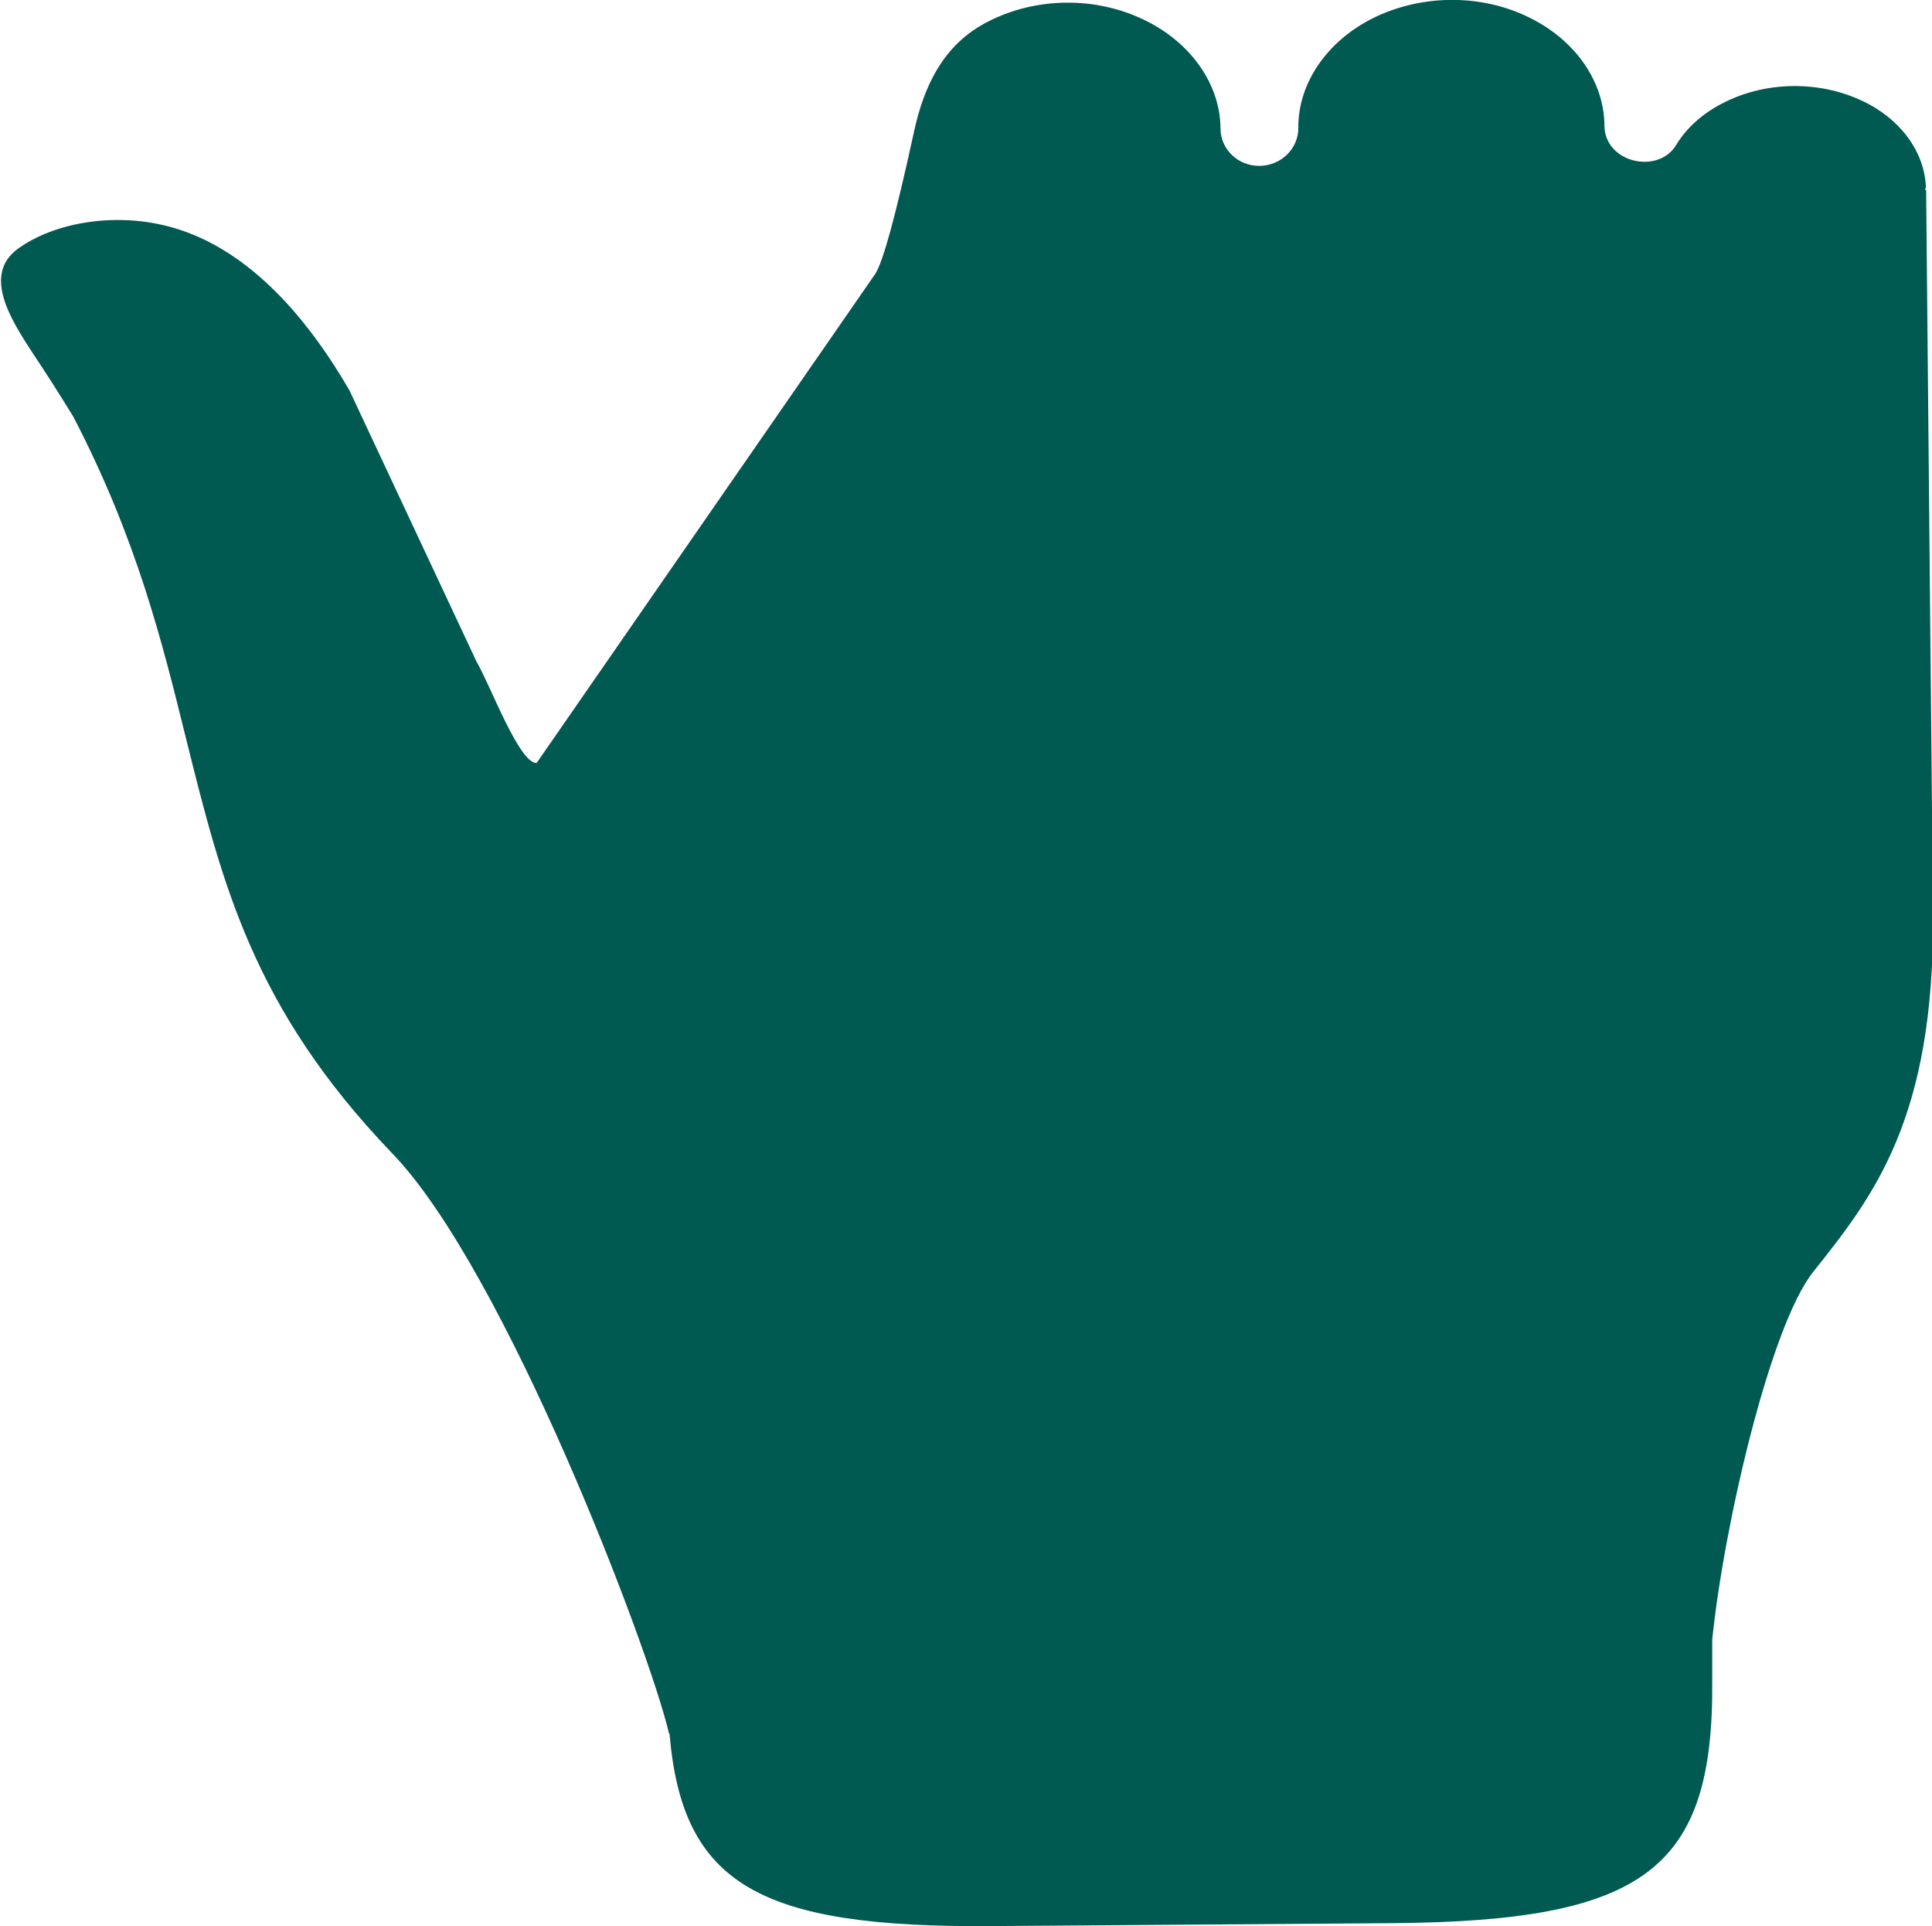
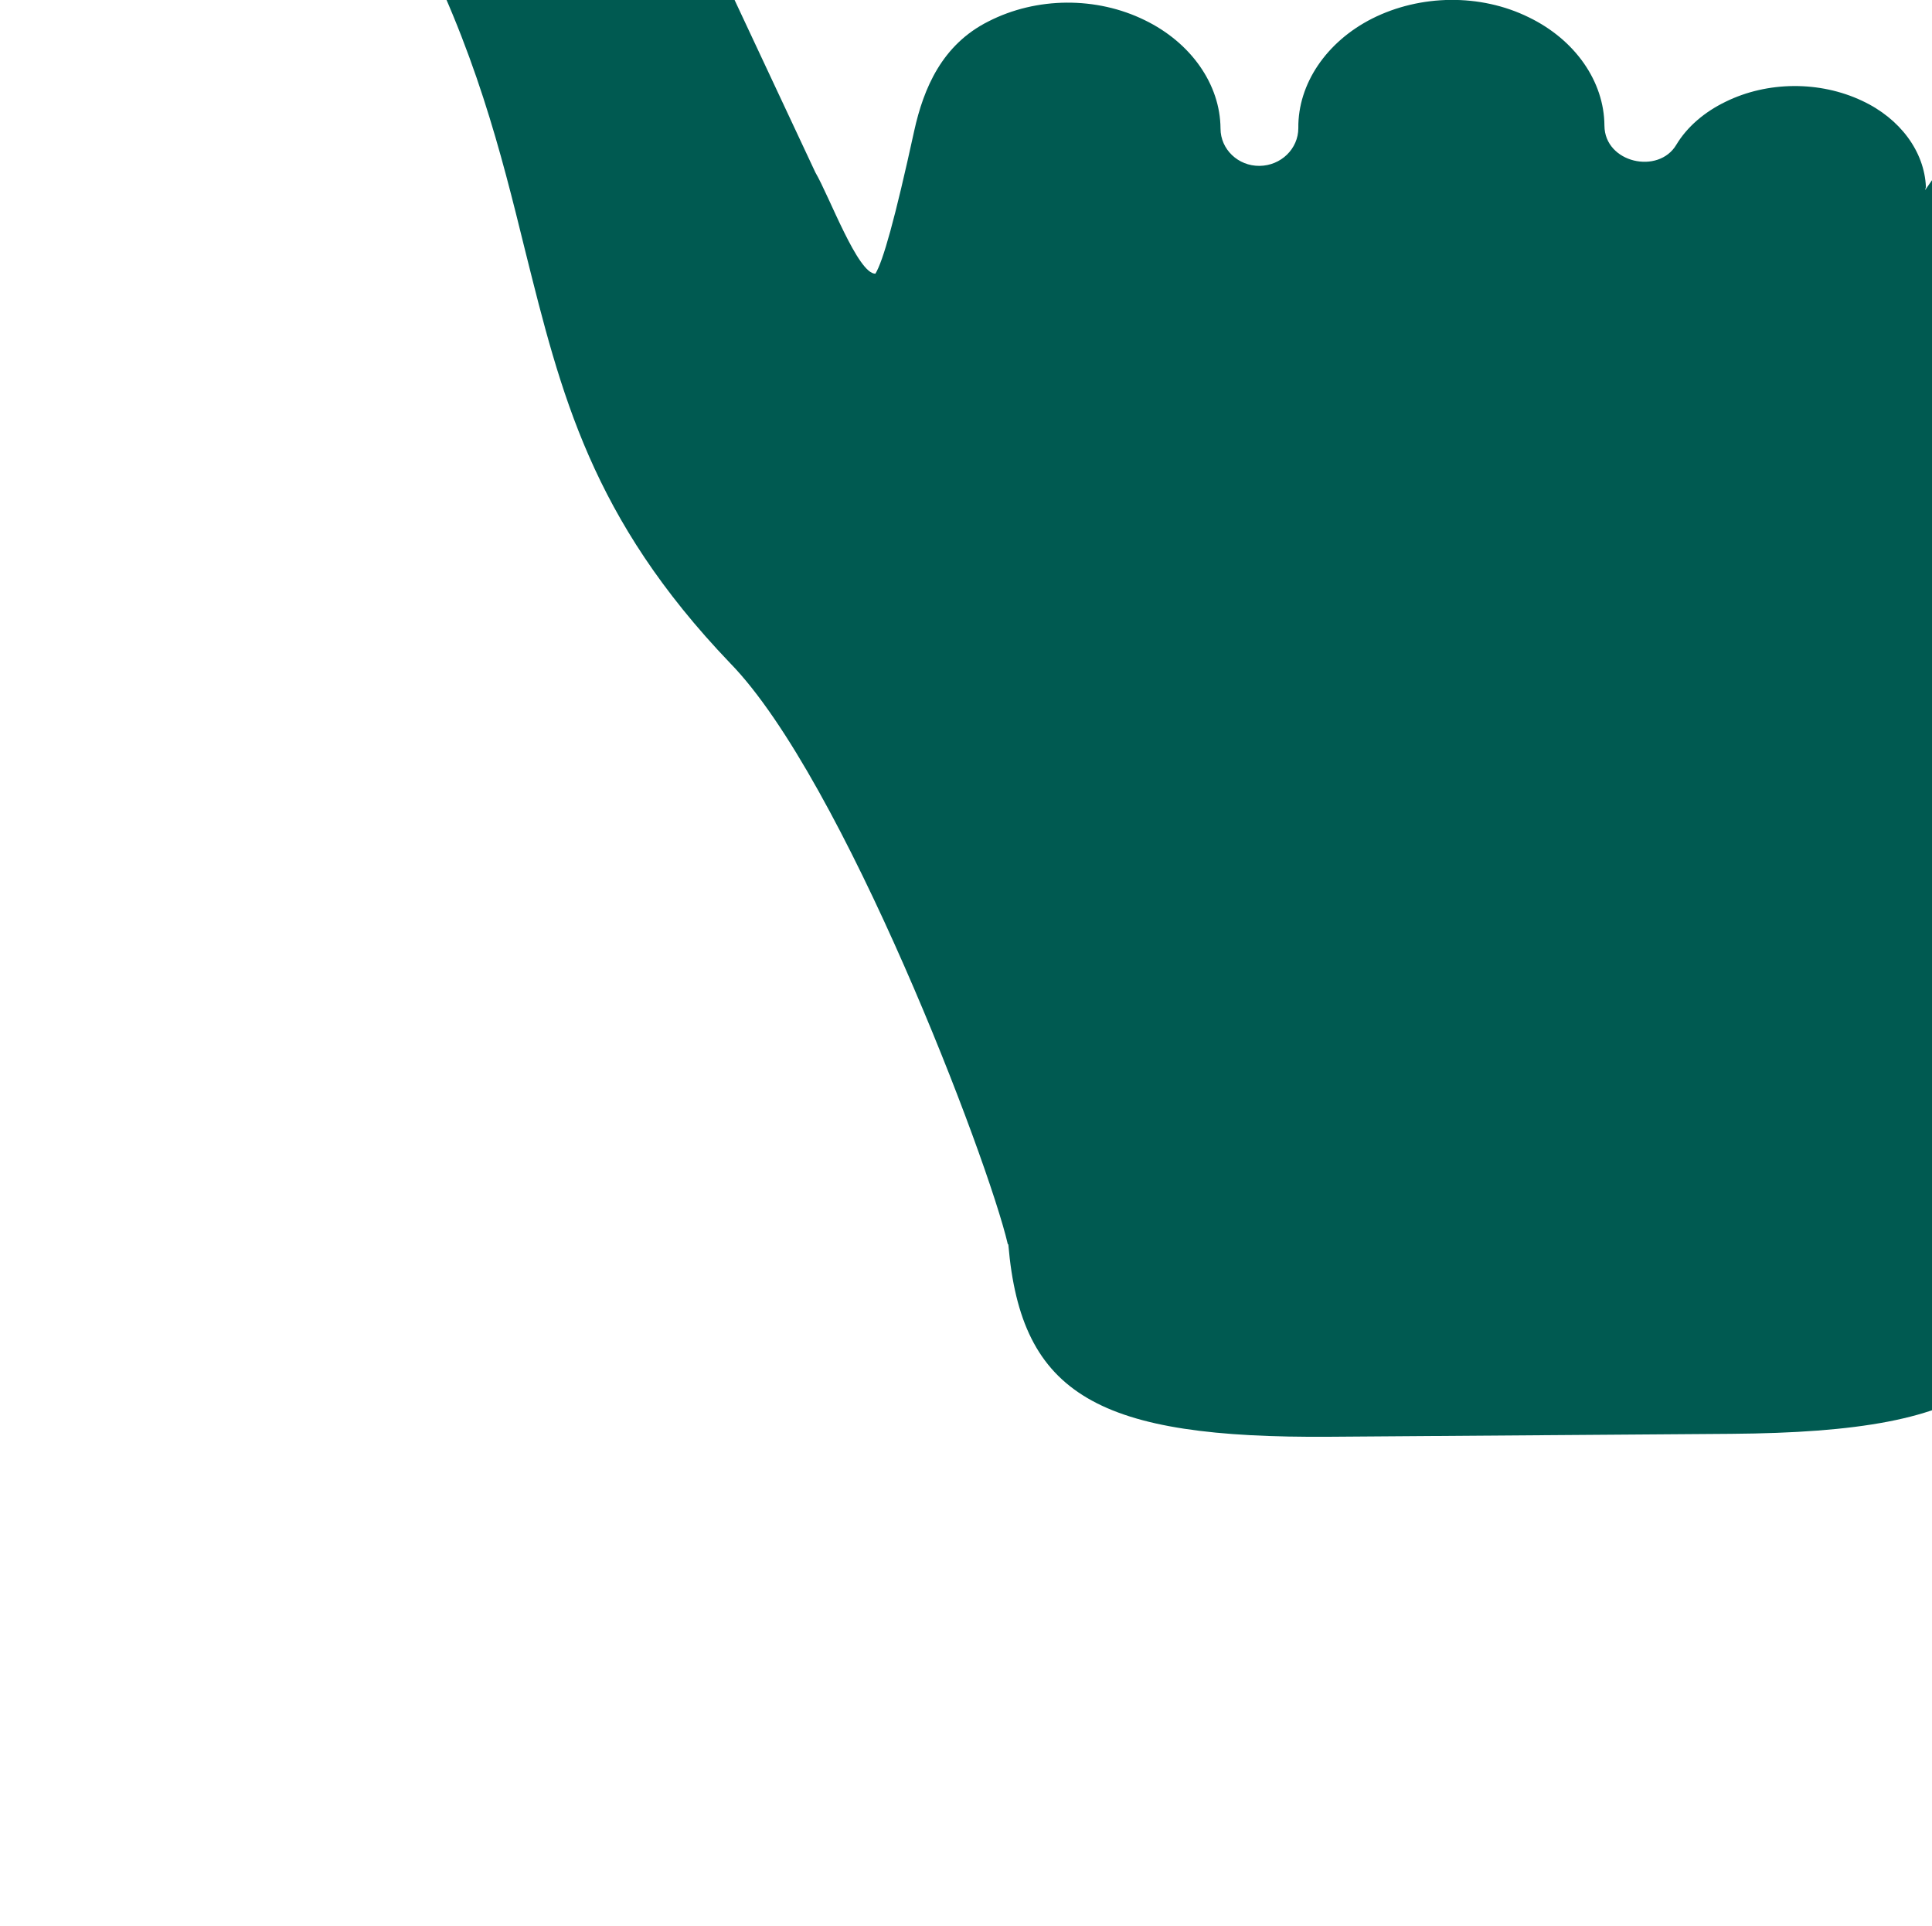
<svg xmlns="http://www.w3.org/2000/svg" id="CONTENT" viewBox="0 0 79.21 78.97">
  <defs>
    <style>.cls-1{fill:#005a51;}</style>
  </defs>
-   <path class="cls-1" d="M78.93,7.79c0-.05,.03-.08,.03-.13-.06-1.44-1.05-2.8-2.62-3.53-1.74-.82-3.88-.8-5.59,.04-.87,.42-1.58,1.03-2.02,1.76-.73,1.24-2.94,.75-2.95-.78-.01-1.81-1.2-3.52-3.1-4.44-1.99-.98-4.45-.94-6.42,.05-1.88,.95-3.05,2.68-3.03,4.49,0,.85-.71,1.54-1.59,1.55s-1.6-.68-1.6-1.53c-.01-1.81-1.21-3.52-3.1-4.44-1.99-.98-4.45-.96-6.42,.05-1.89,.95-2.65,2.72-3.04,4.49-.79,3.62-1.28,5.35-1.59,5.85l-13.89,20.06c-.72,.01-1.89-3.18-2.46-4.15l-5.21-11.12c-2.15-3.71-4.66-6.01-7.43-6.73-2.26-.59-4.71-.14-6.17,.92-1.47,1.08-.26,2.94,.62,4.29,.52,.78,1.08,1.65,1.66,2.6,2.59,4.99,3.63,9.18,4.63,13.24,1.47,5.88,2.71,10.97,8.41,16.92,4.63,4.75,10.58,20.36,11.38,23.82h.02c.52,6.21,3.71,7.96,13.19,7.89l16.45-.12c10.35-.08,13.17-2.21,13.11-9.92v-1.71c.48-4.69,2.38-12.86,4.14-15.07,2.45-3.08,4.98-6.25,4.91-14.68l-.28-29.67Z" />
+   <path class="cls-1" d="M78.93,7.79c0-.05,.03-.08,.03-.13-.06-1.44-1.05-2.8-2.62-3.53-1.74-.82-3.88-.8-5.59,.04-.87,.42-1.58,1.03-2.02,1.76-.73,1.24-2.94,.75-2.95-.78-.01-1.81-1.2-3.52-3.1-4.44-1.99-.98-4.45-.94-6.42,.05-1.88,.95-3.05,2.68-3.03,4.49,0,.85-.71,1.54-1.59,1.55s-1.6-.68-1.6-1.53c-.01-1.81-1.21-3.52-3.1-4.44-1.99-.98-4.45-.96-6.42,.05-1.89,.95-2.65,2.72-3.04,4.49-.79,3.62-1.28,5.35-1.59,5.85c-.72,.01-1.89-3.18-2.46-4.15l-5.21-11.12c-2.15-3.71-4.66-6.01-7.43-6.73-2.26-.59-4.71-.14-6.17,.92-1.47,1.08-.26,2.94,.62,4.29,.52,.78,1.08,1.65,1.66,2.6,2.59,4.99,3.63,9.18,4.63,13.24,1.47,5.88,2.71,10.97,8.41,16.92,4.63,4.75,10.58,20.36,11.38,23.82h.02c.52,6.21,3.71,7.96,13.19,7.89l16.45-.12c10.35-.08,13.17-2.21,13.11-9.92v-1.71c.48-4.69,2.38-12.86,4.14-15.07,2.45-3.08,4.98-6.25,4.91-14.68l-.28-29.67Z" />
</svg>